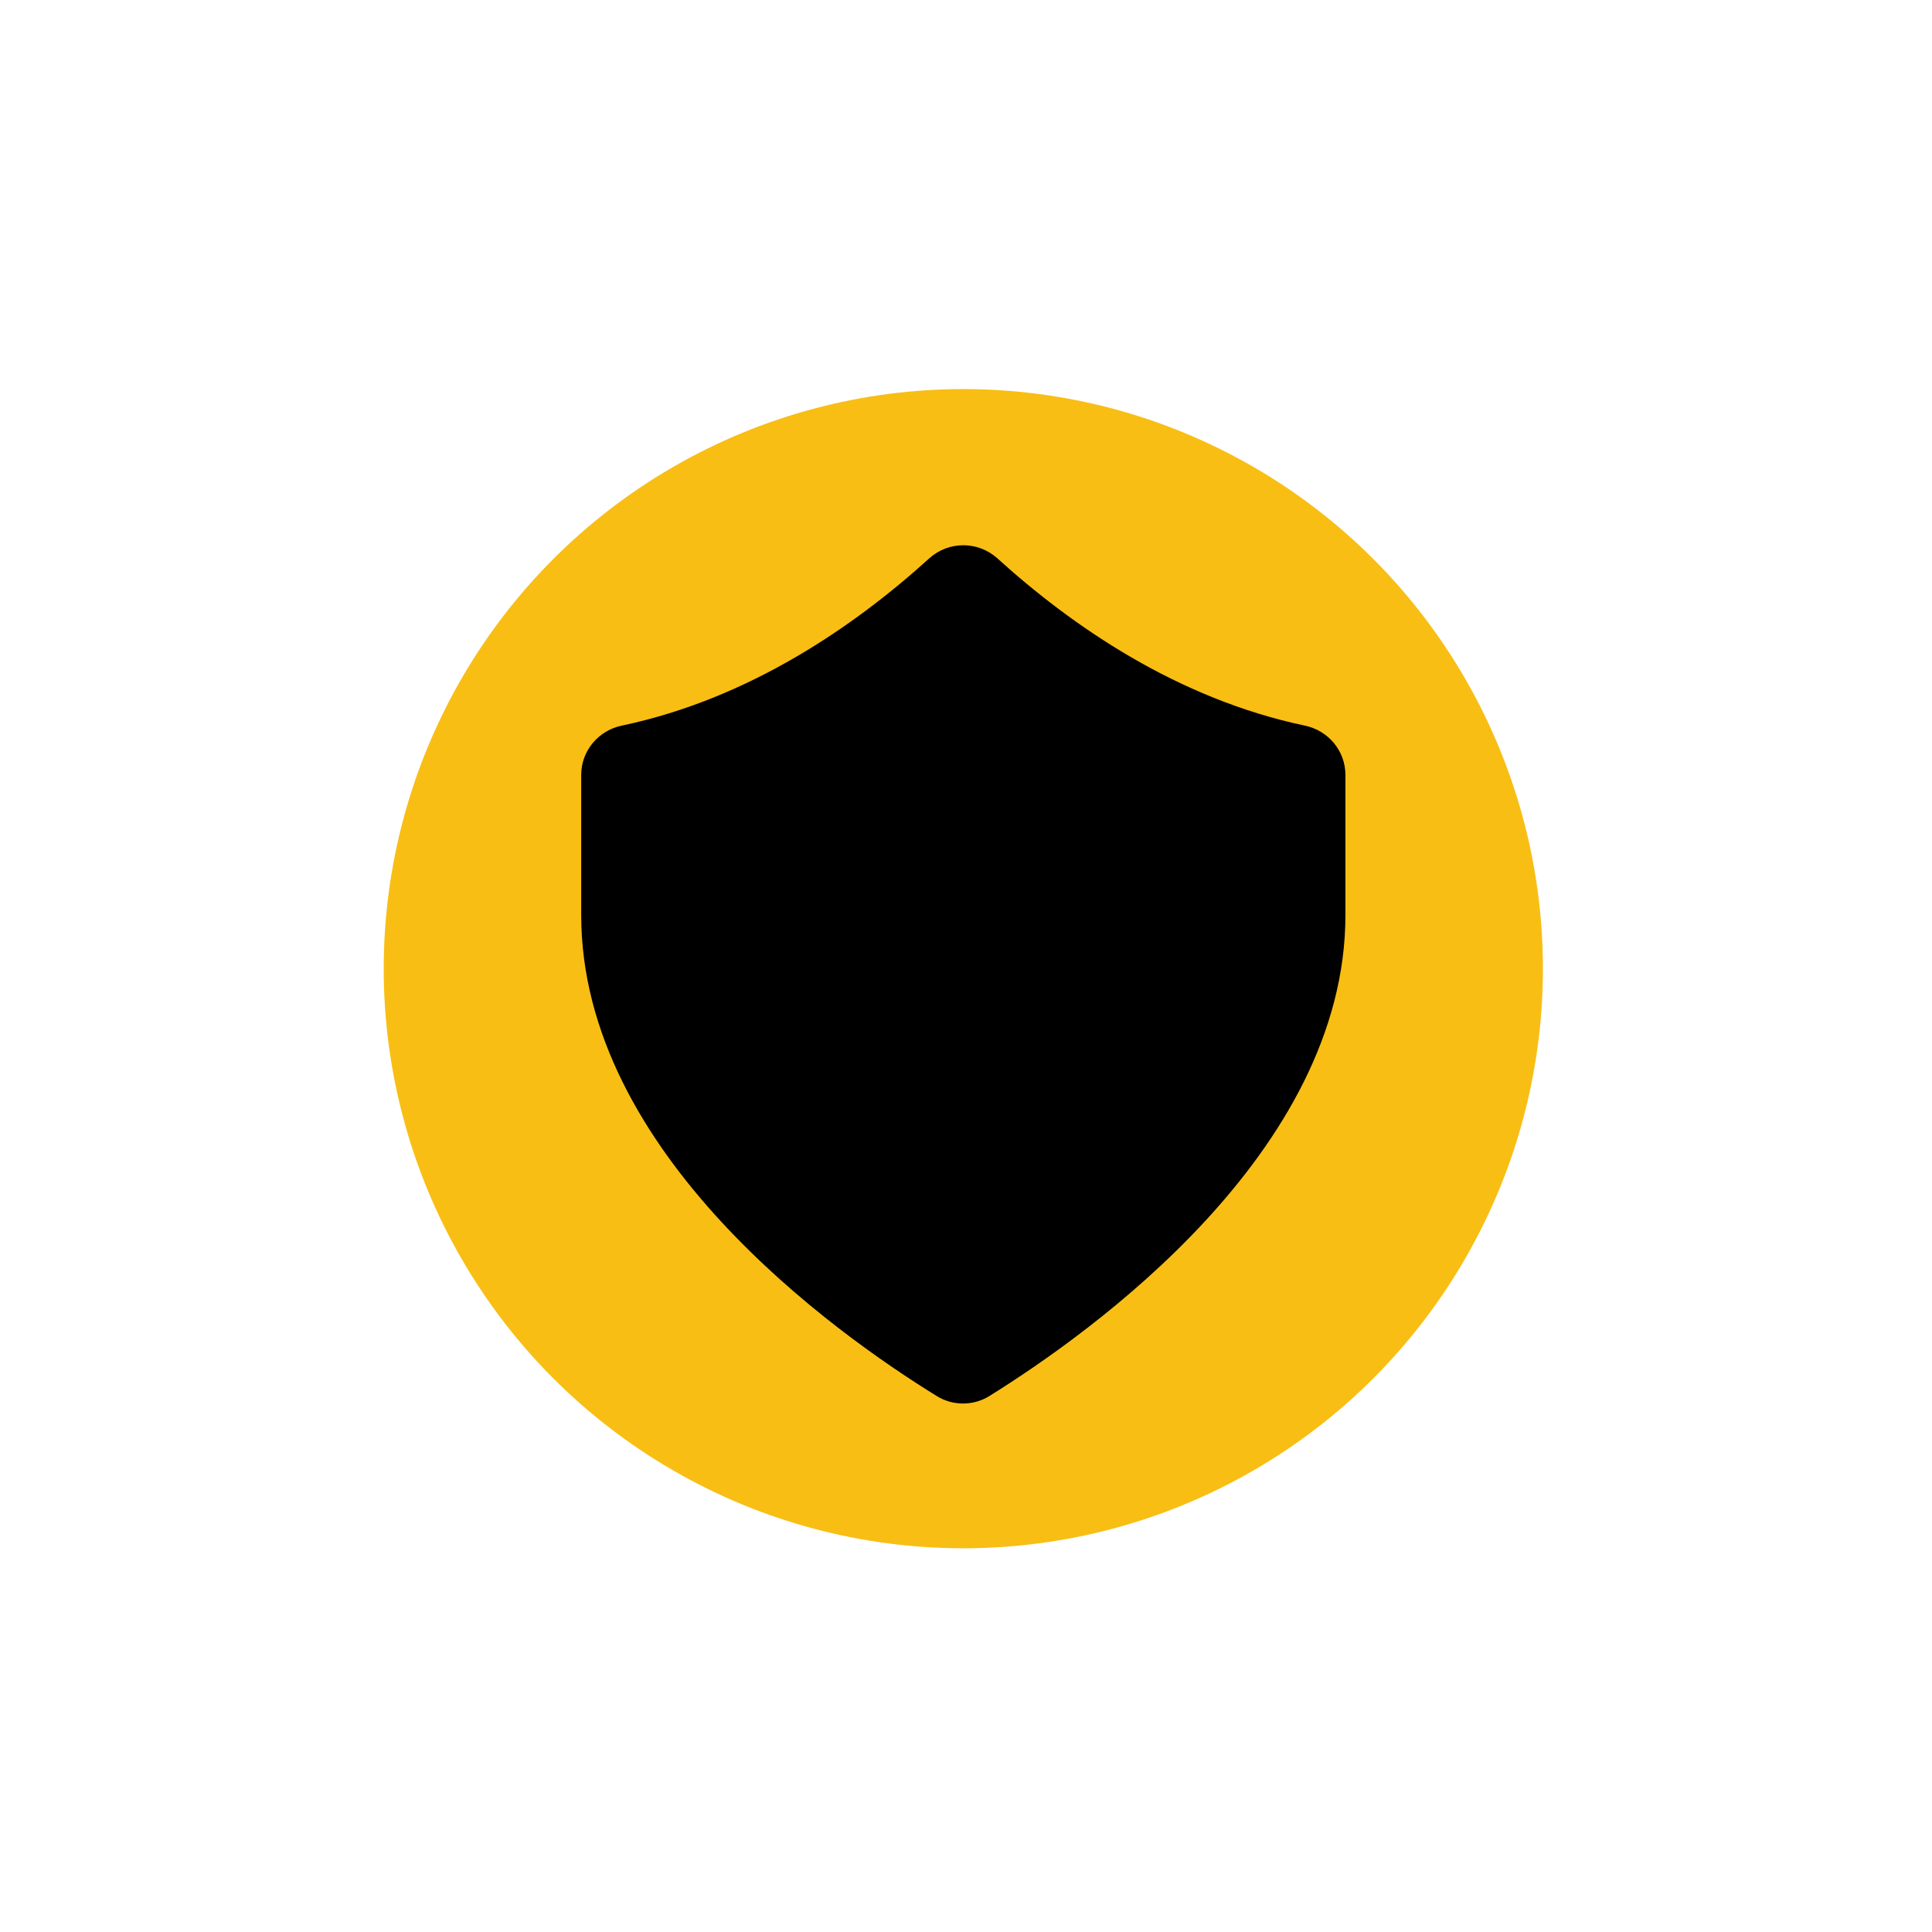
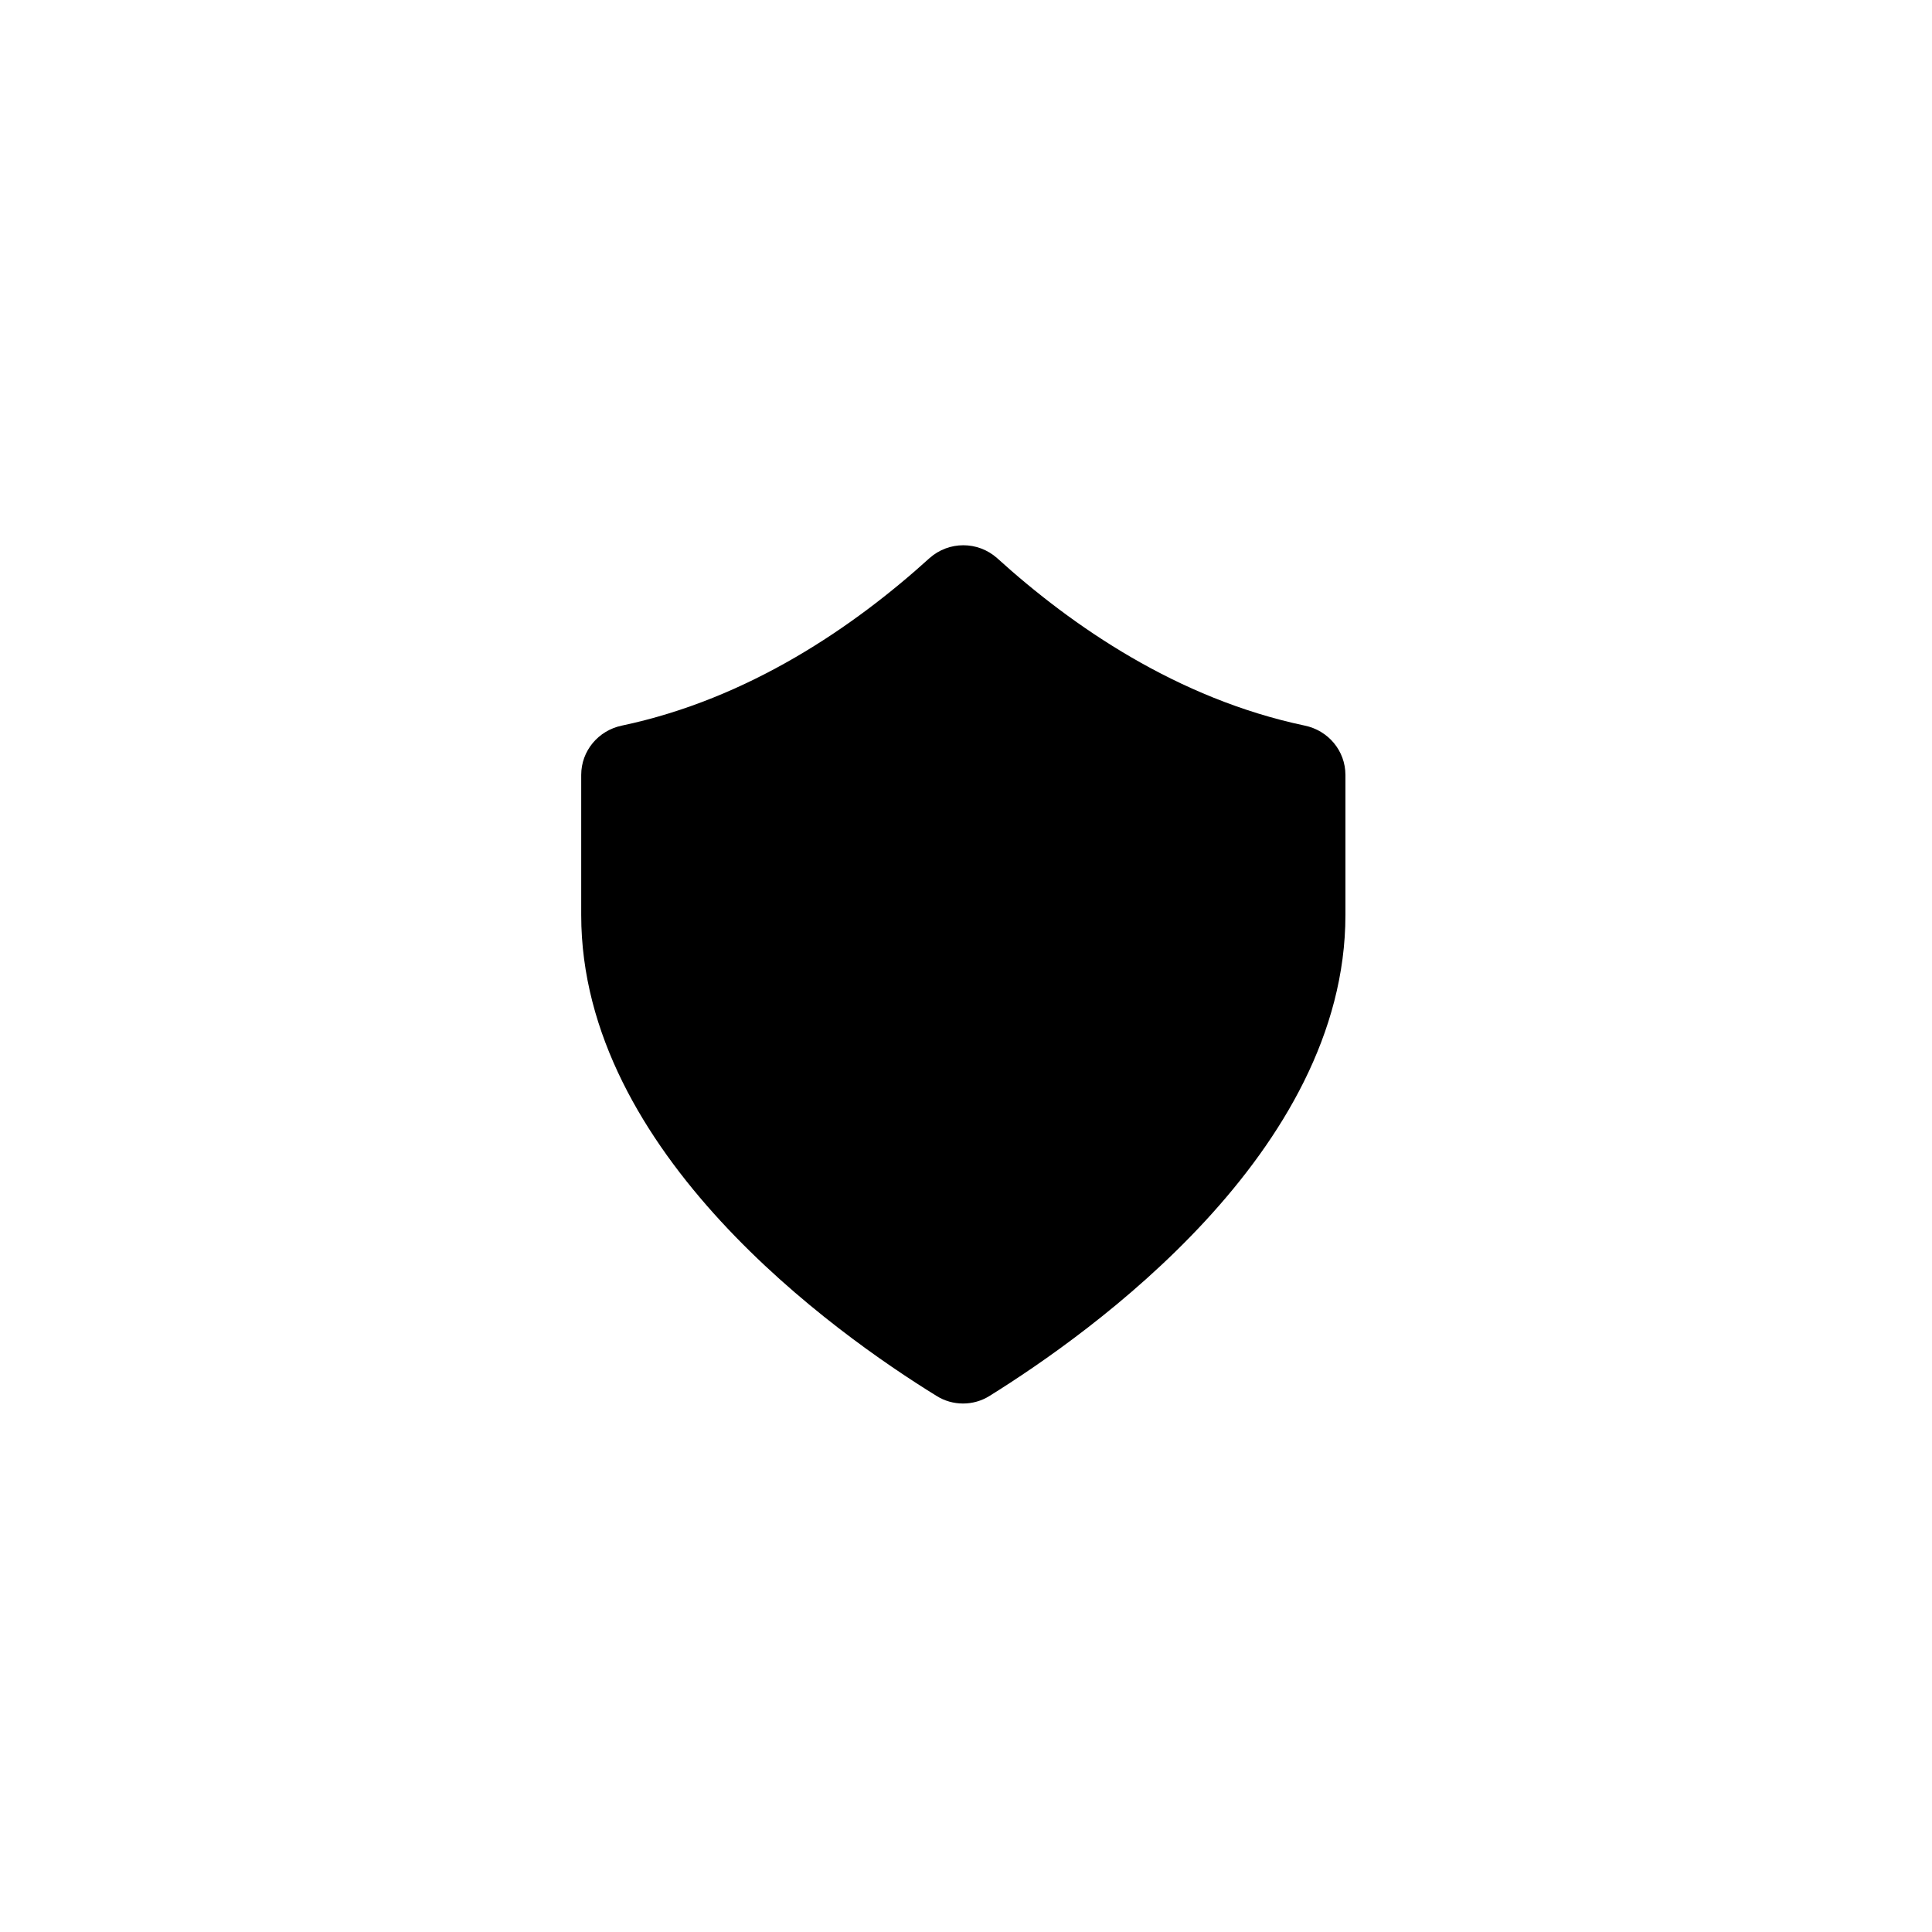
<svg xmlns="http://www.w3.org/2000/svg" version="1.1" id="Layer_1" x="0px" y="0px" viewBox="0 0 360 360" style="enable-background:new 0 0 360 360;" xml:space="preserve">
  <style type="text/css">
	.st0{fill:#FFFFFF;}
	.st1{fill-rule:evenodd;clip-rule:evenodd;fill:#F8BE14;}
</style>
  <rect class="st0" width="360" height="360" />
-   <circle class="st1" cx="179.5" cy="180.5" r="108" />
-   <path d="M173.2,104c-14,12.7-33.6,26.2-57.3,31.2c-4.4,0.9-7.6,4.7-7.6,9.2v26.1c0,44.4,47.4,78,66.2,89.6c3,1.9,6.9,1.9,9.9,0  c18.8-11.7,66.3-45.4,66.3-89.6v-26.1c0-4.5-3.2-8.3-7.6-9.2c-23.7-5-43.3-18.5-57.3-31.2C182.2,100.8,176.8,100.8,173.2,104z" />
+   <path d="M173.2,104c-14,12.7-33.6,26.2-57.3,31.2c-4.4,0.9-7.6,4.7-7.6,9.2v26.1c0,44.4,47.4,78,66.2,89.6c3,1.9,6.9,1.9,9.9,0  c18.8-11.7,66.3-45.4,66.3-89.6v-26.1c0-4.5-3.2-8.3-7.6-9.2c-23.7-5-43.3-18.5-57.3-31.2C182.2,100.8,176.8,100.8,173.2,104" />
</svg>